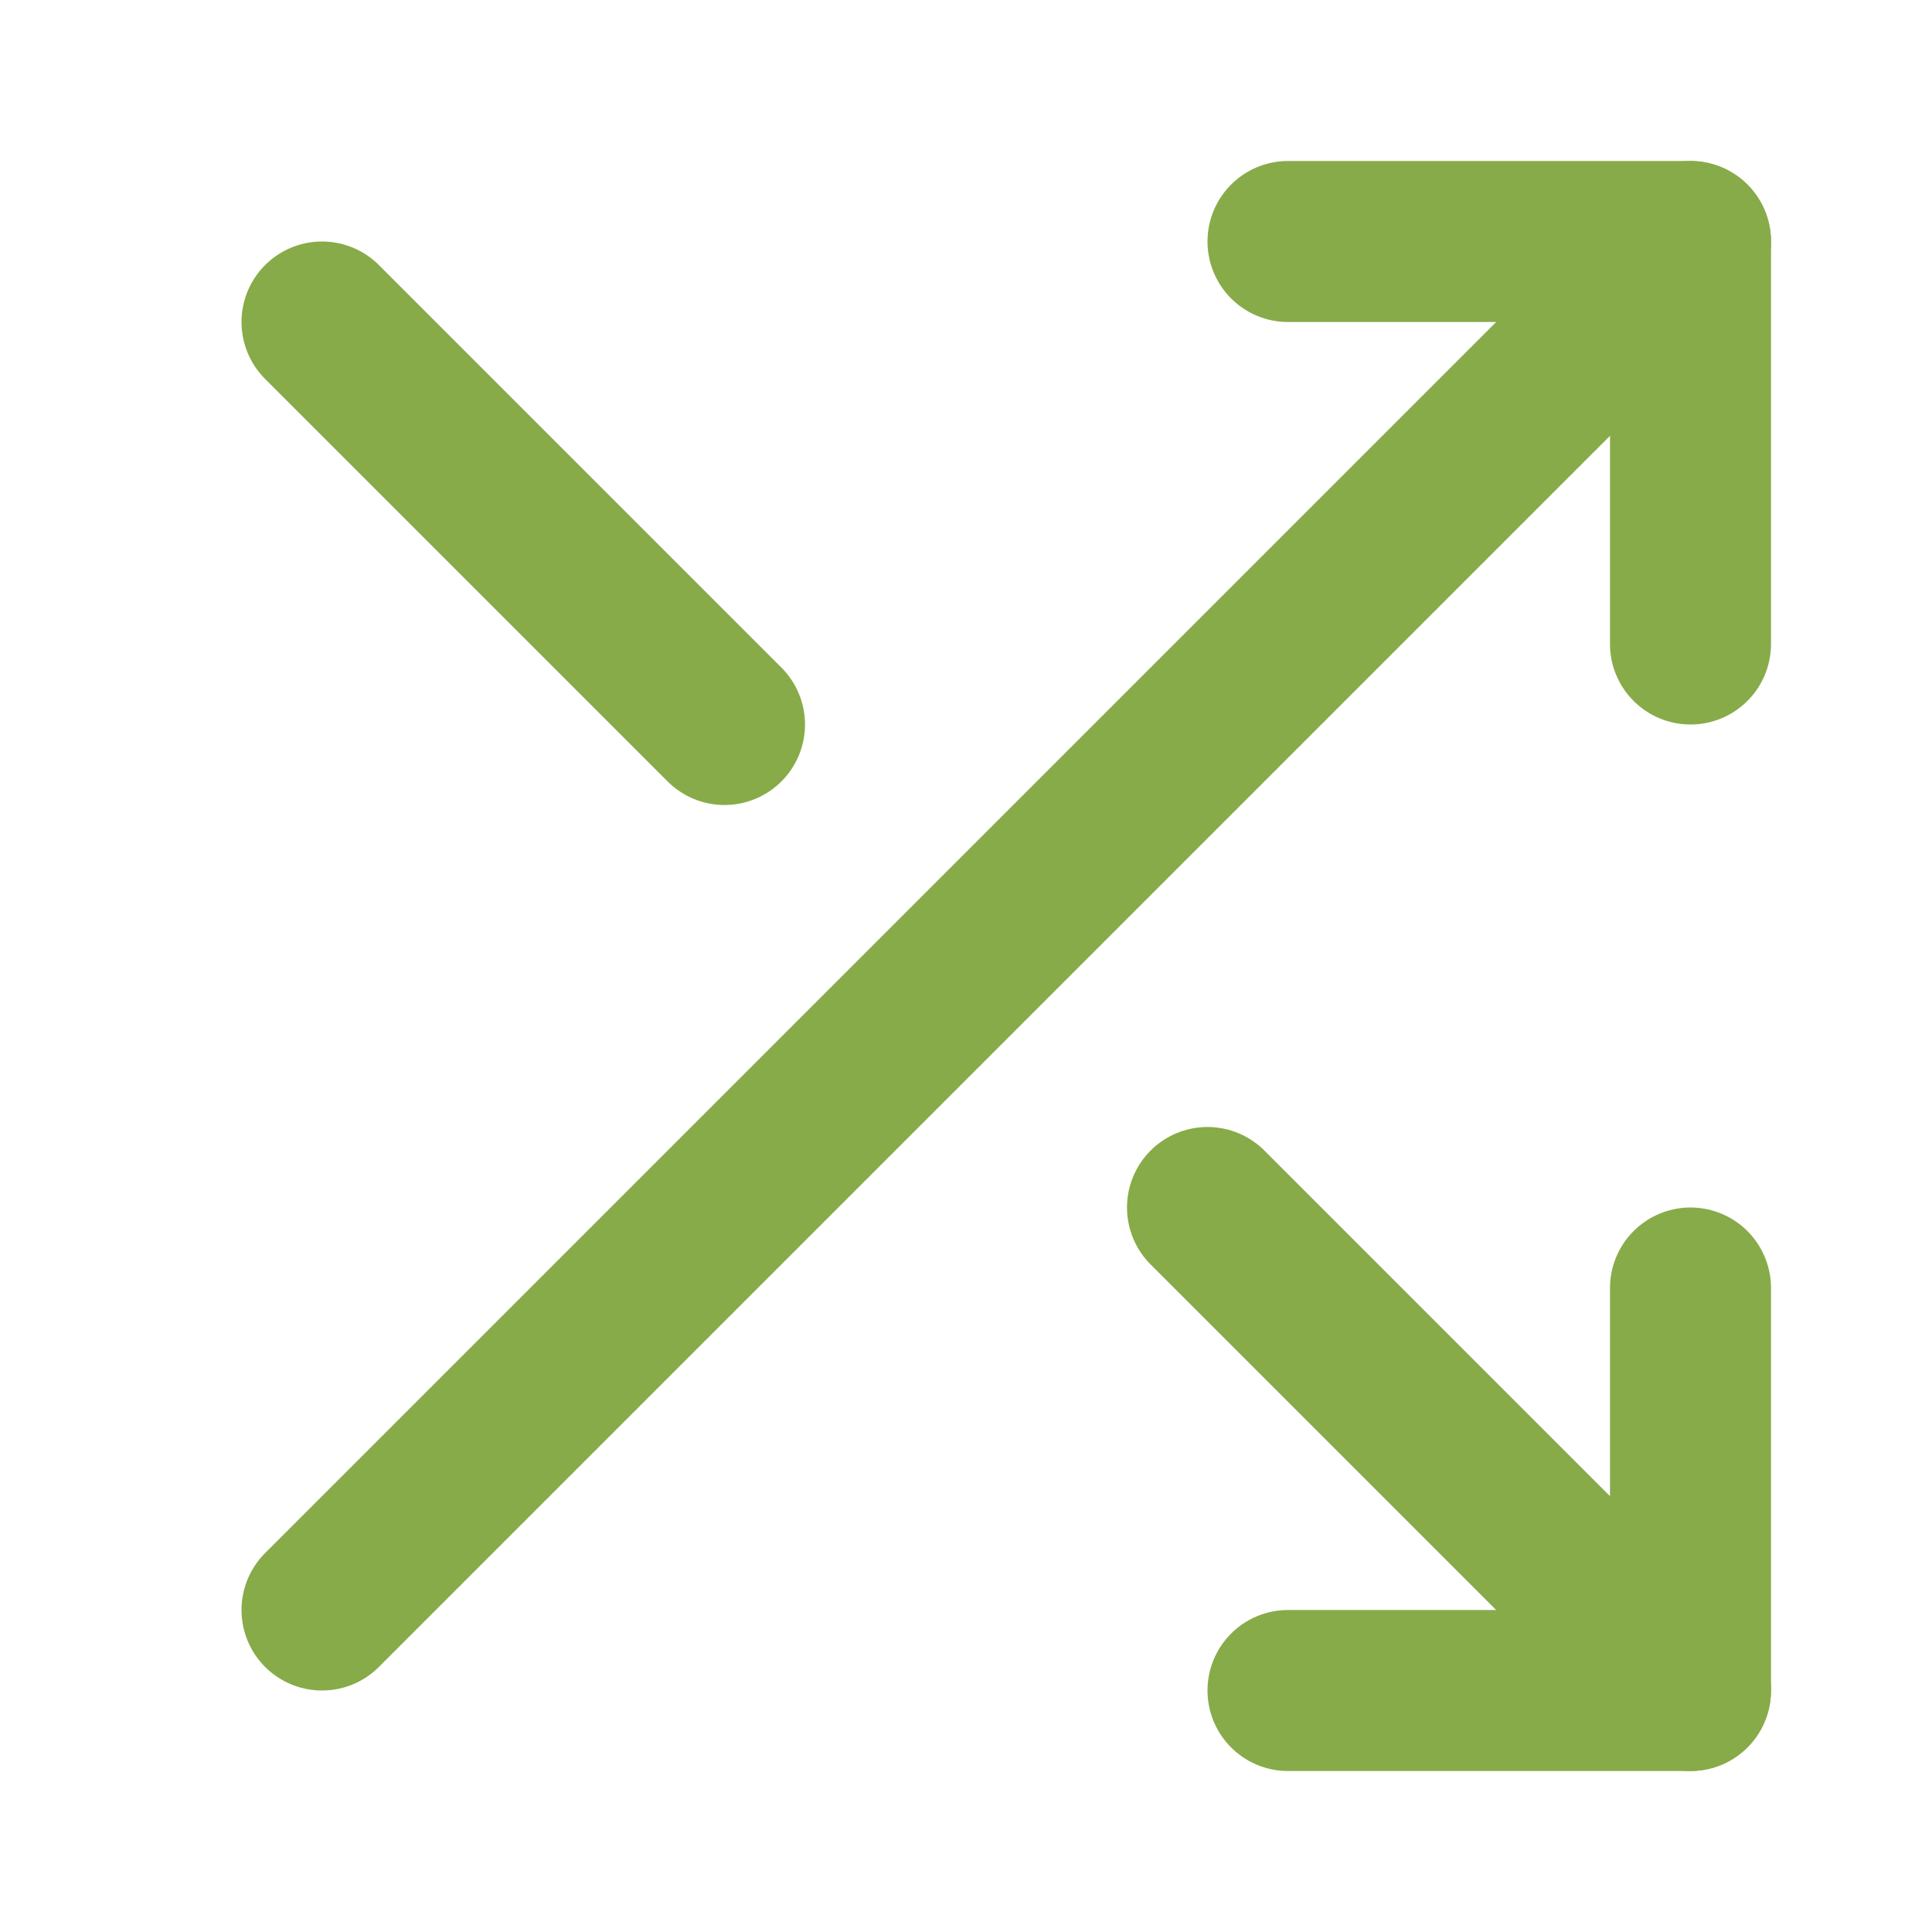
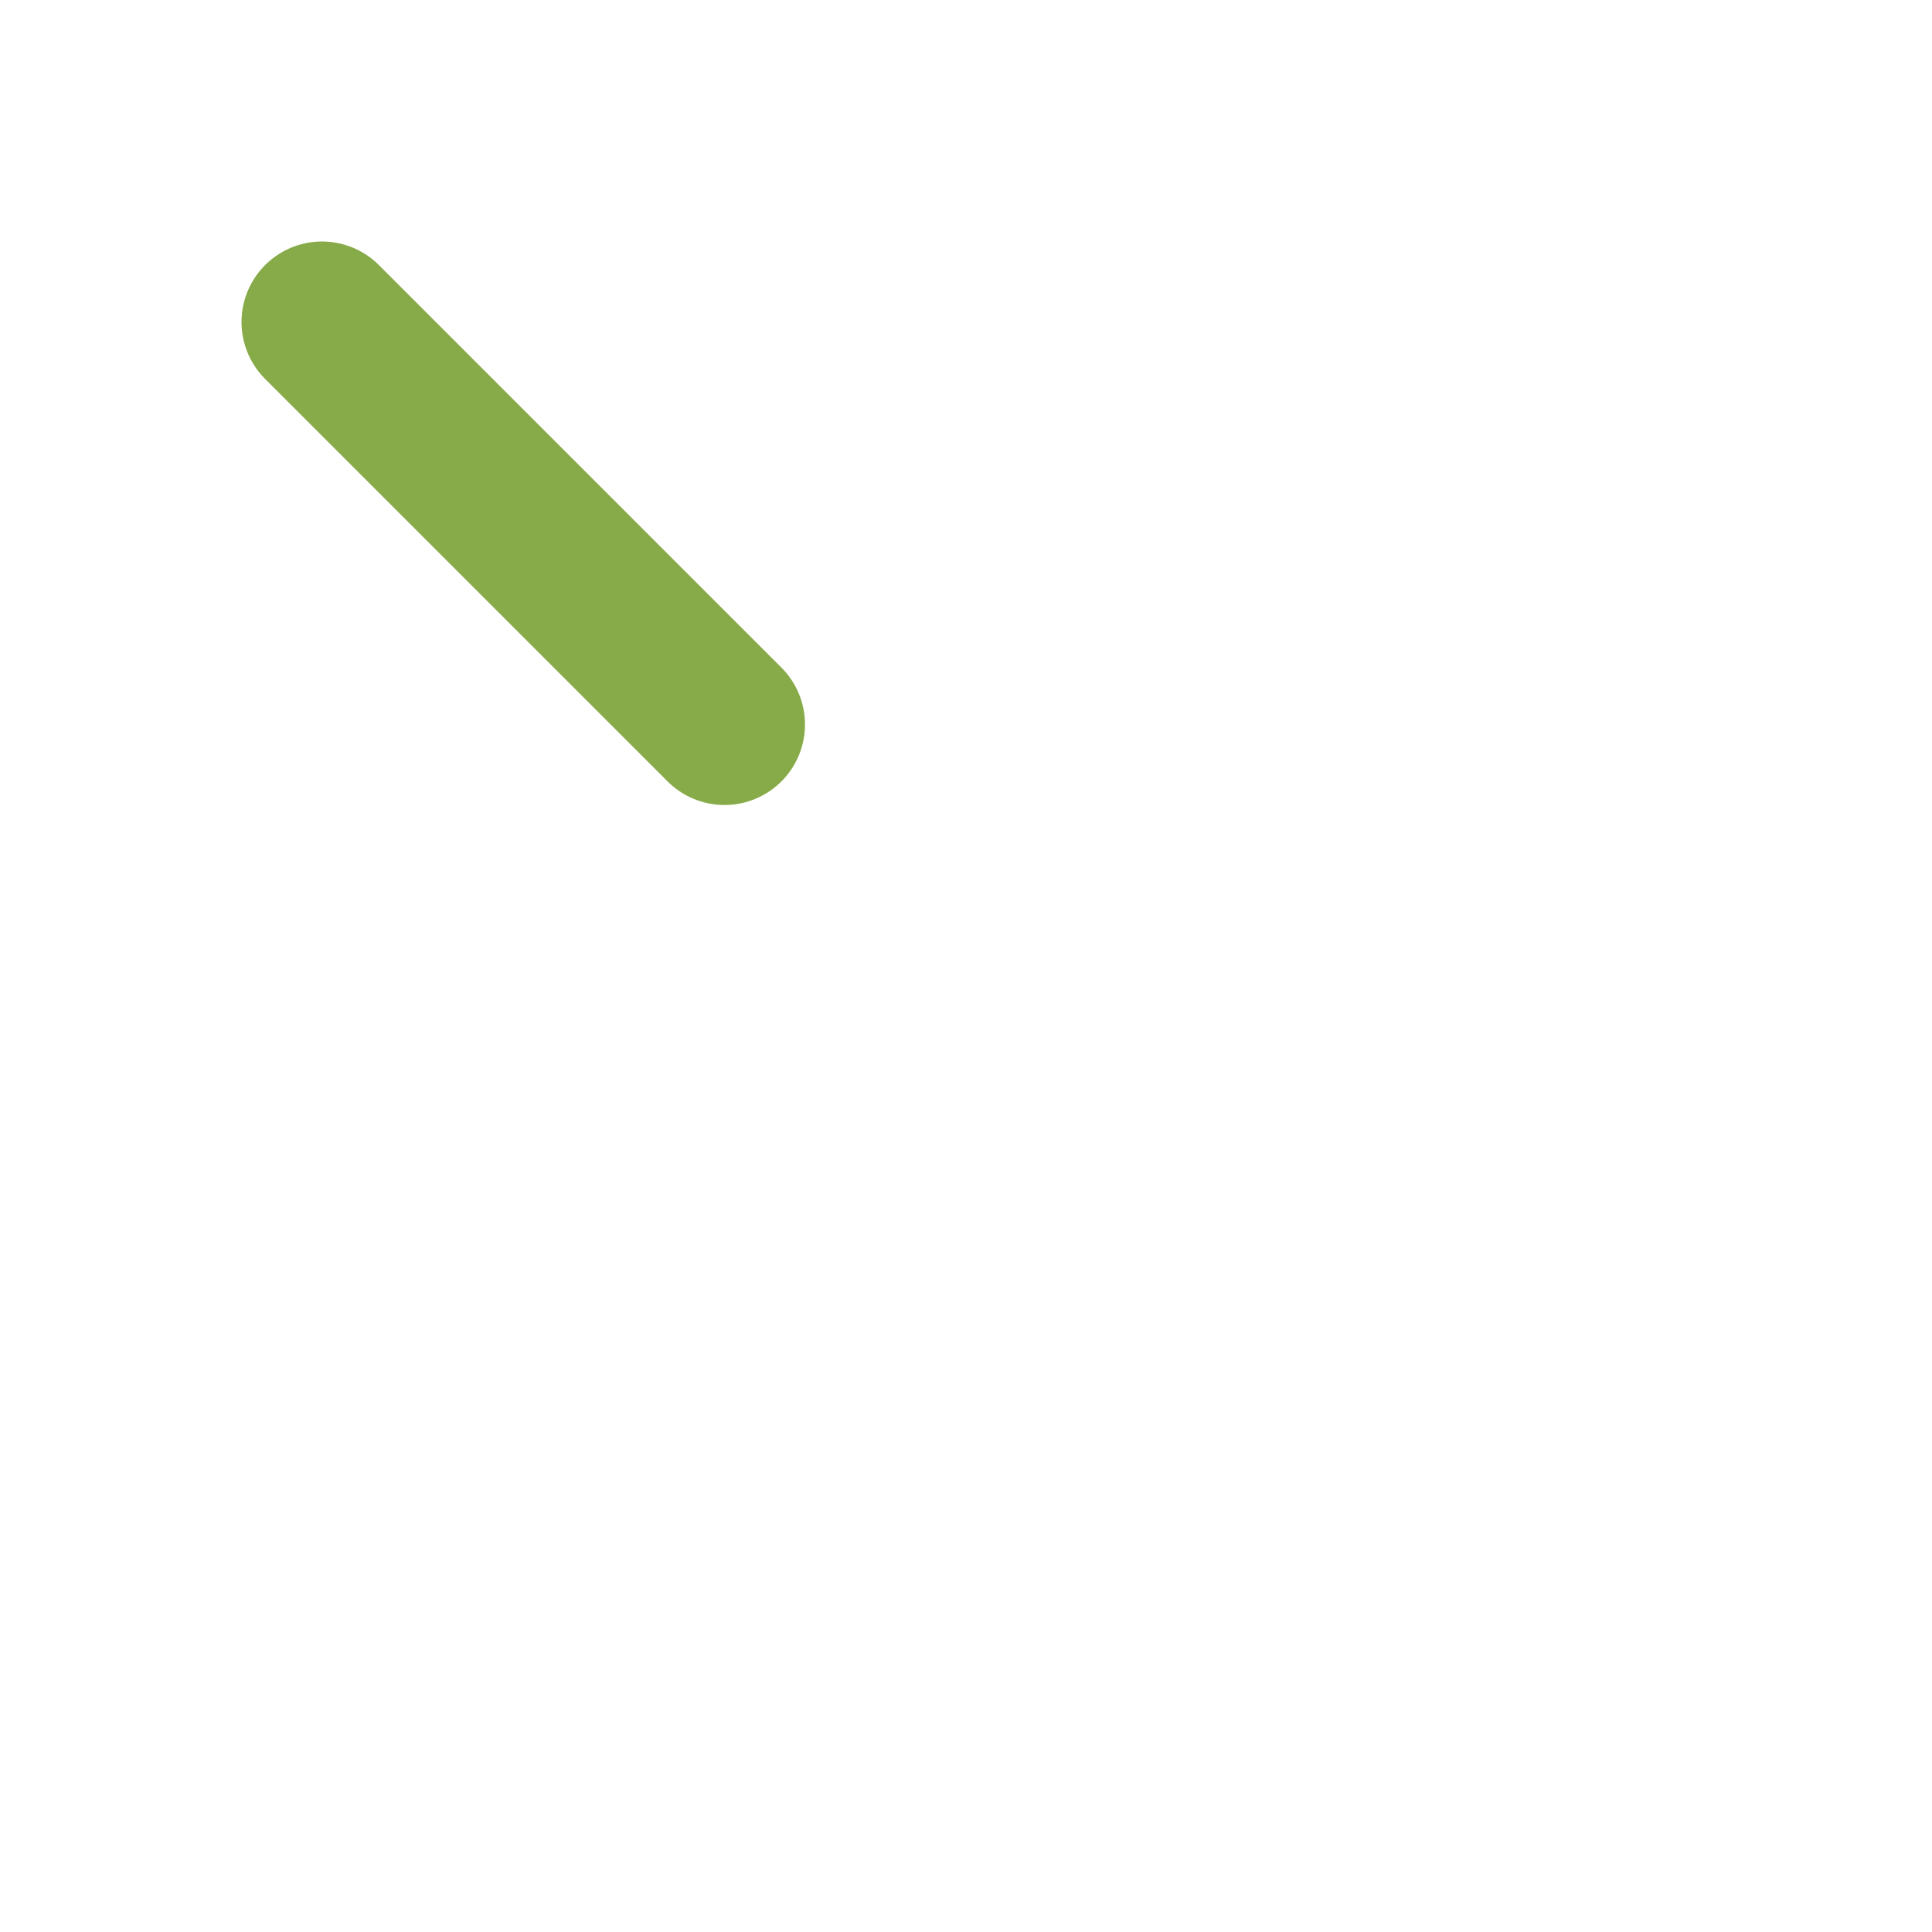
<svg xmlns="http://www.w3.org/2000/svg" width="36" height="36" viewBox="0 0 36 36" fill="none">
-   <path d="M24 4.5H31.5V12" stroke="#87AB49" stroke-width="3" stroke-linecap="round" stroke-linejoin="round" />
-   <path d="M6 30L31.5 4.5" stroke="#87AB49" stroke-width="3" stroke-linecap="round" stroke-linejoin="round" />
-   <path d="M31.5 24V31.5H24" stroke="#87AB49" stroke-width="3" stroke-linecap="round" stroke-linejoin="round" />
-   <path d="M22.5 22.5L31.5 31.5" stroke="#87AB49" stroke-width="3" stroke-linecap="round" stroke-linejoin="round" />
  <path d="M6 6L13.5 13.5" stroke="#87AB49" stroke-width="3" stroke-linecap="round" stroke-linejoin="round" />
</svg>